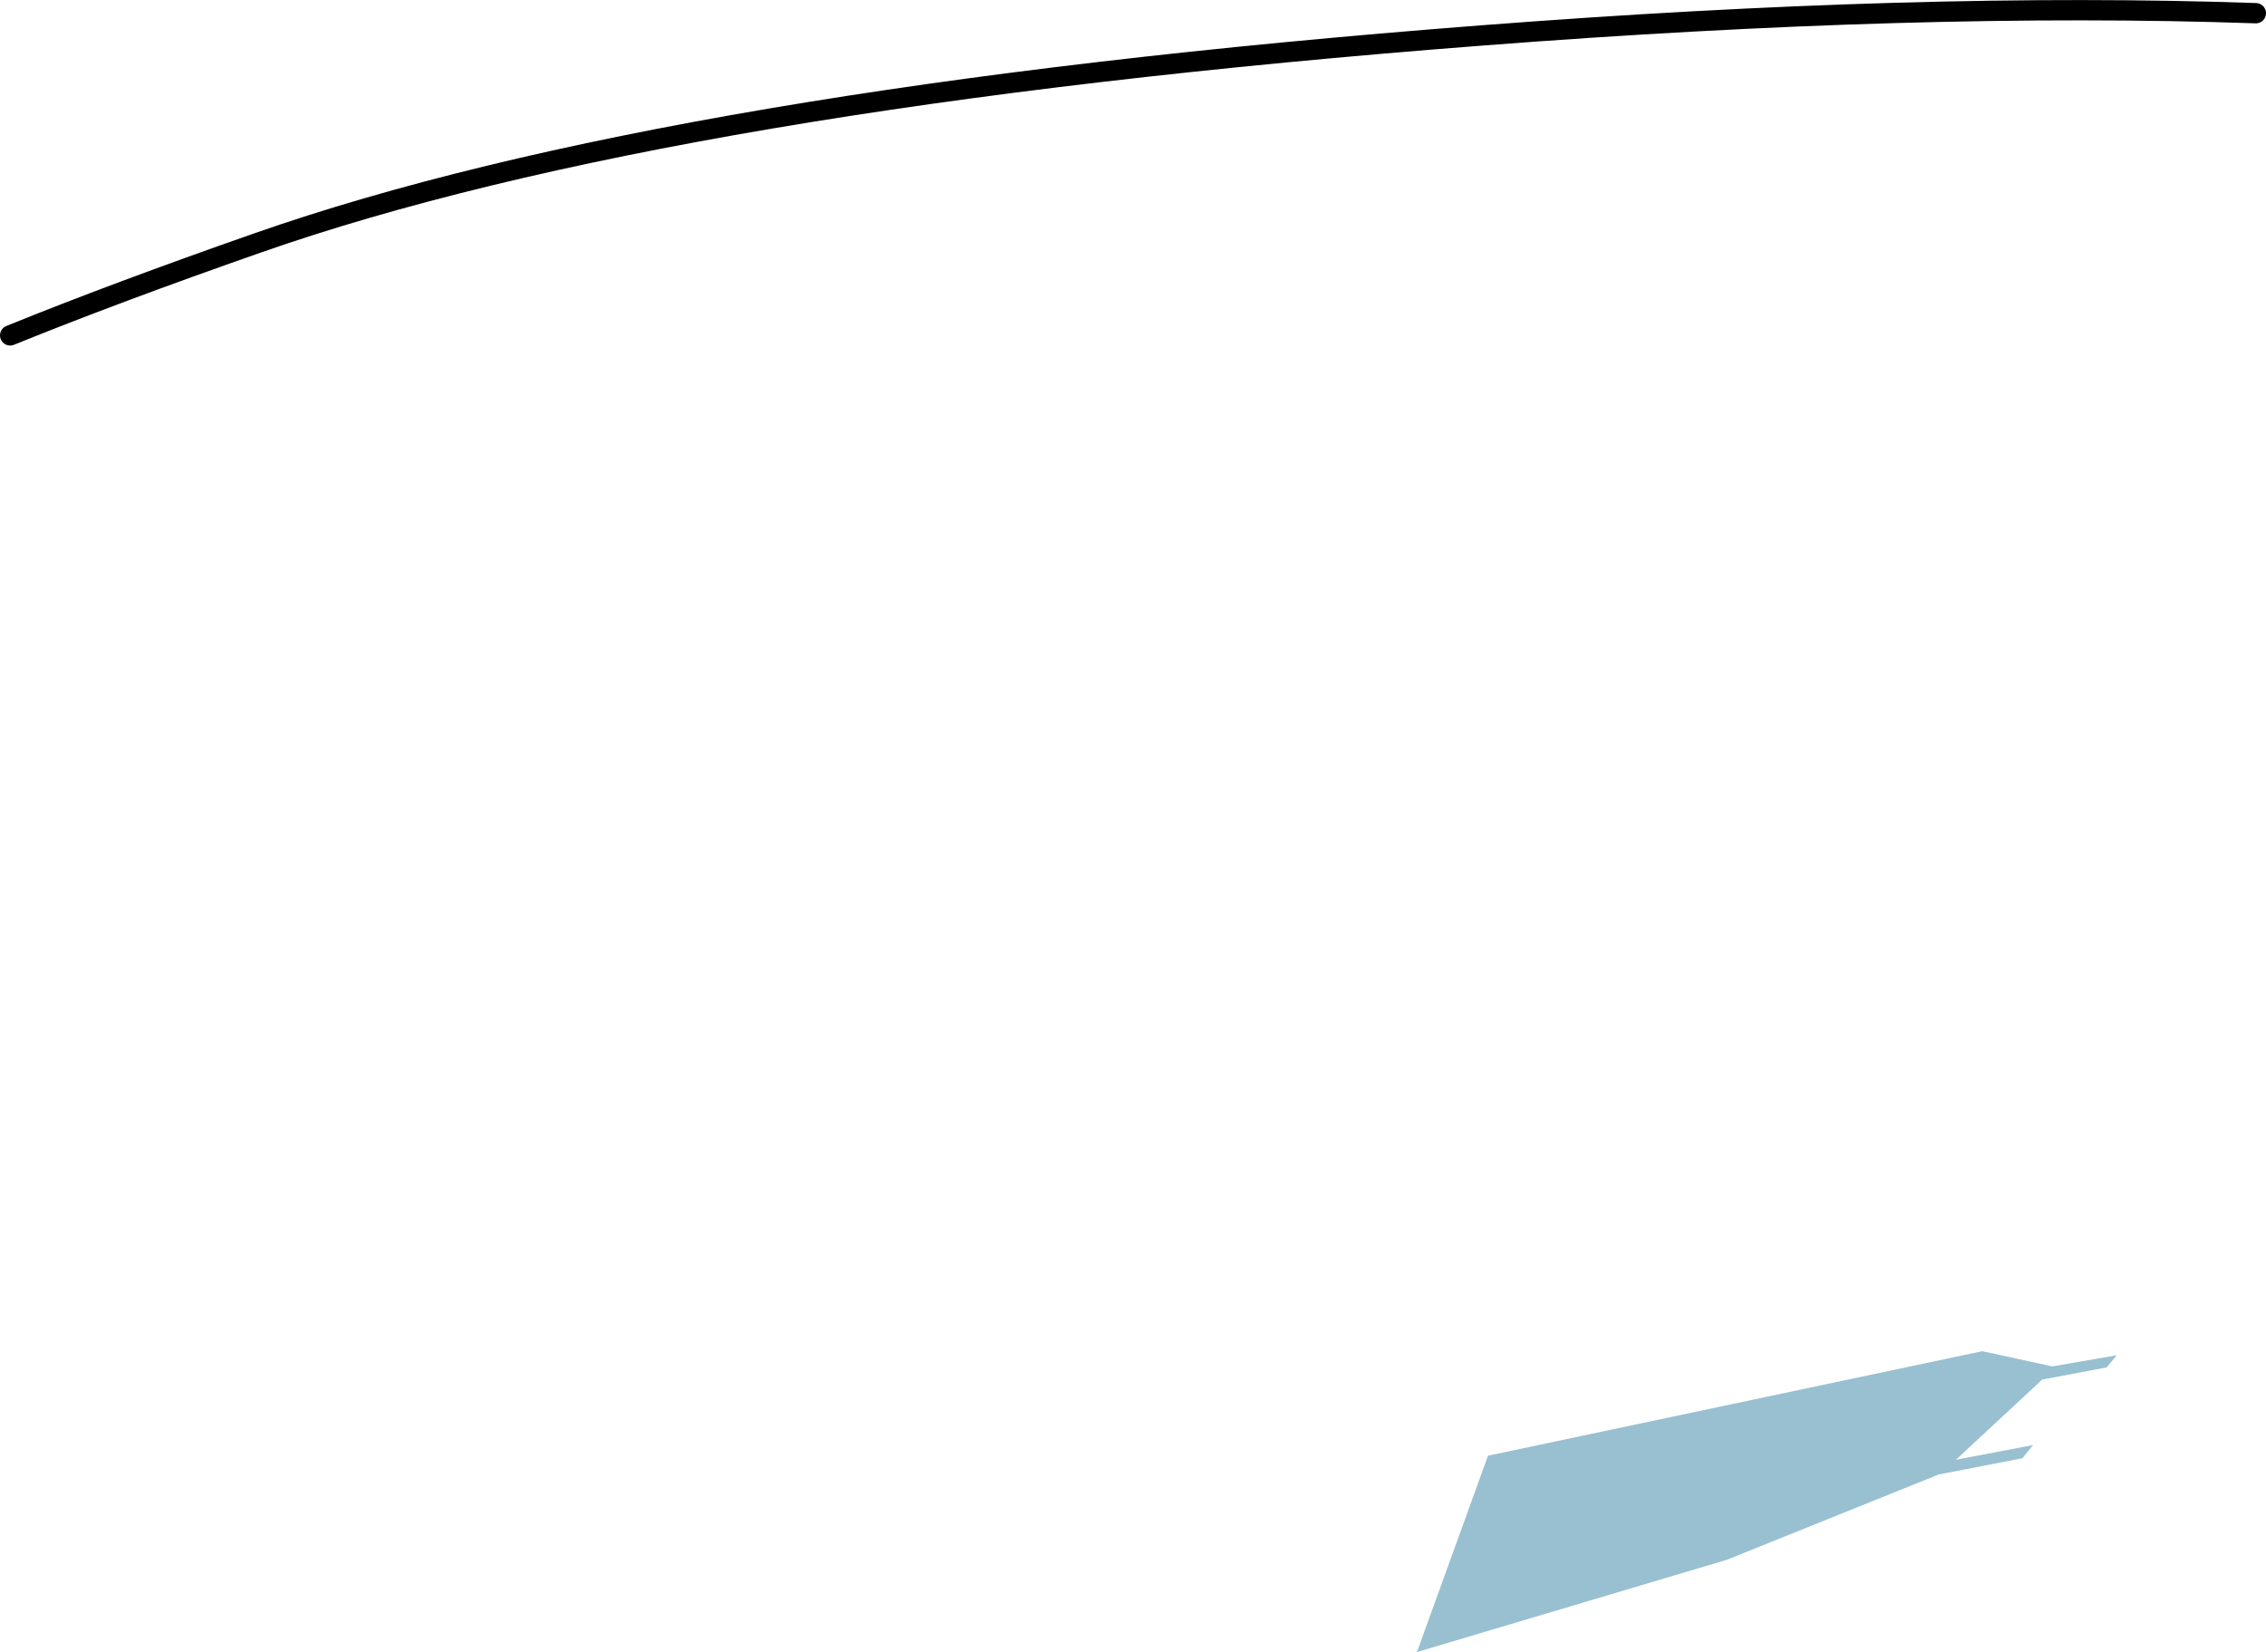
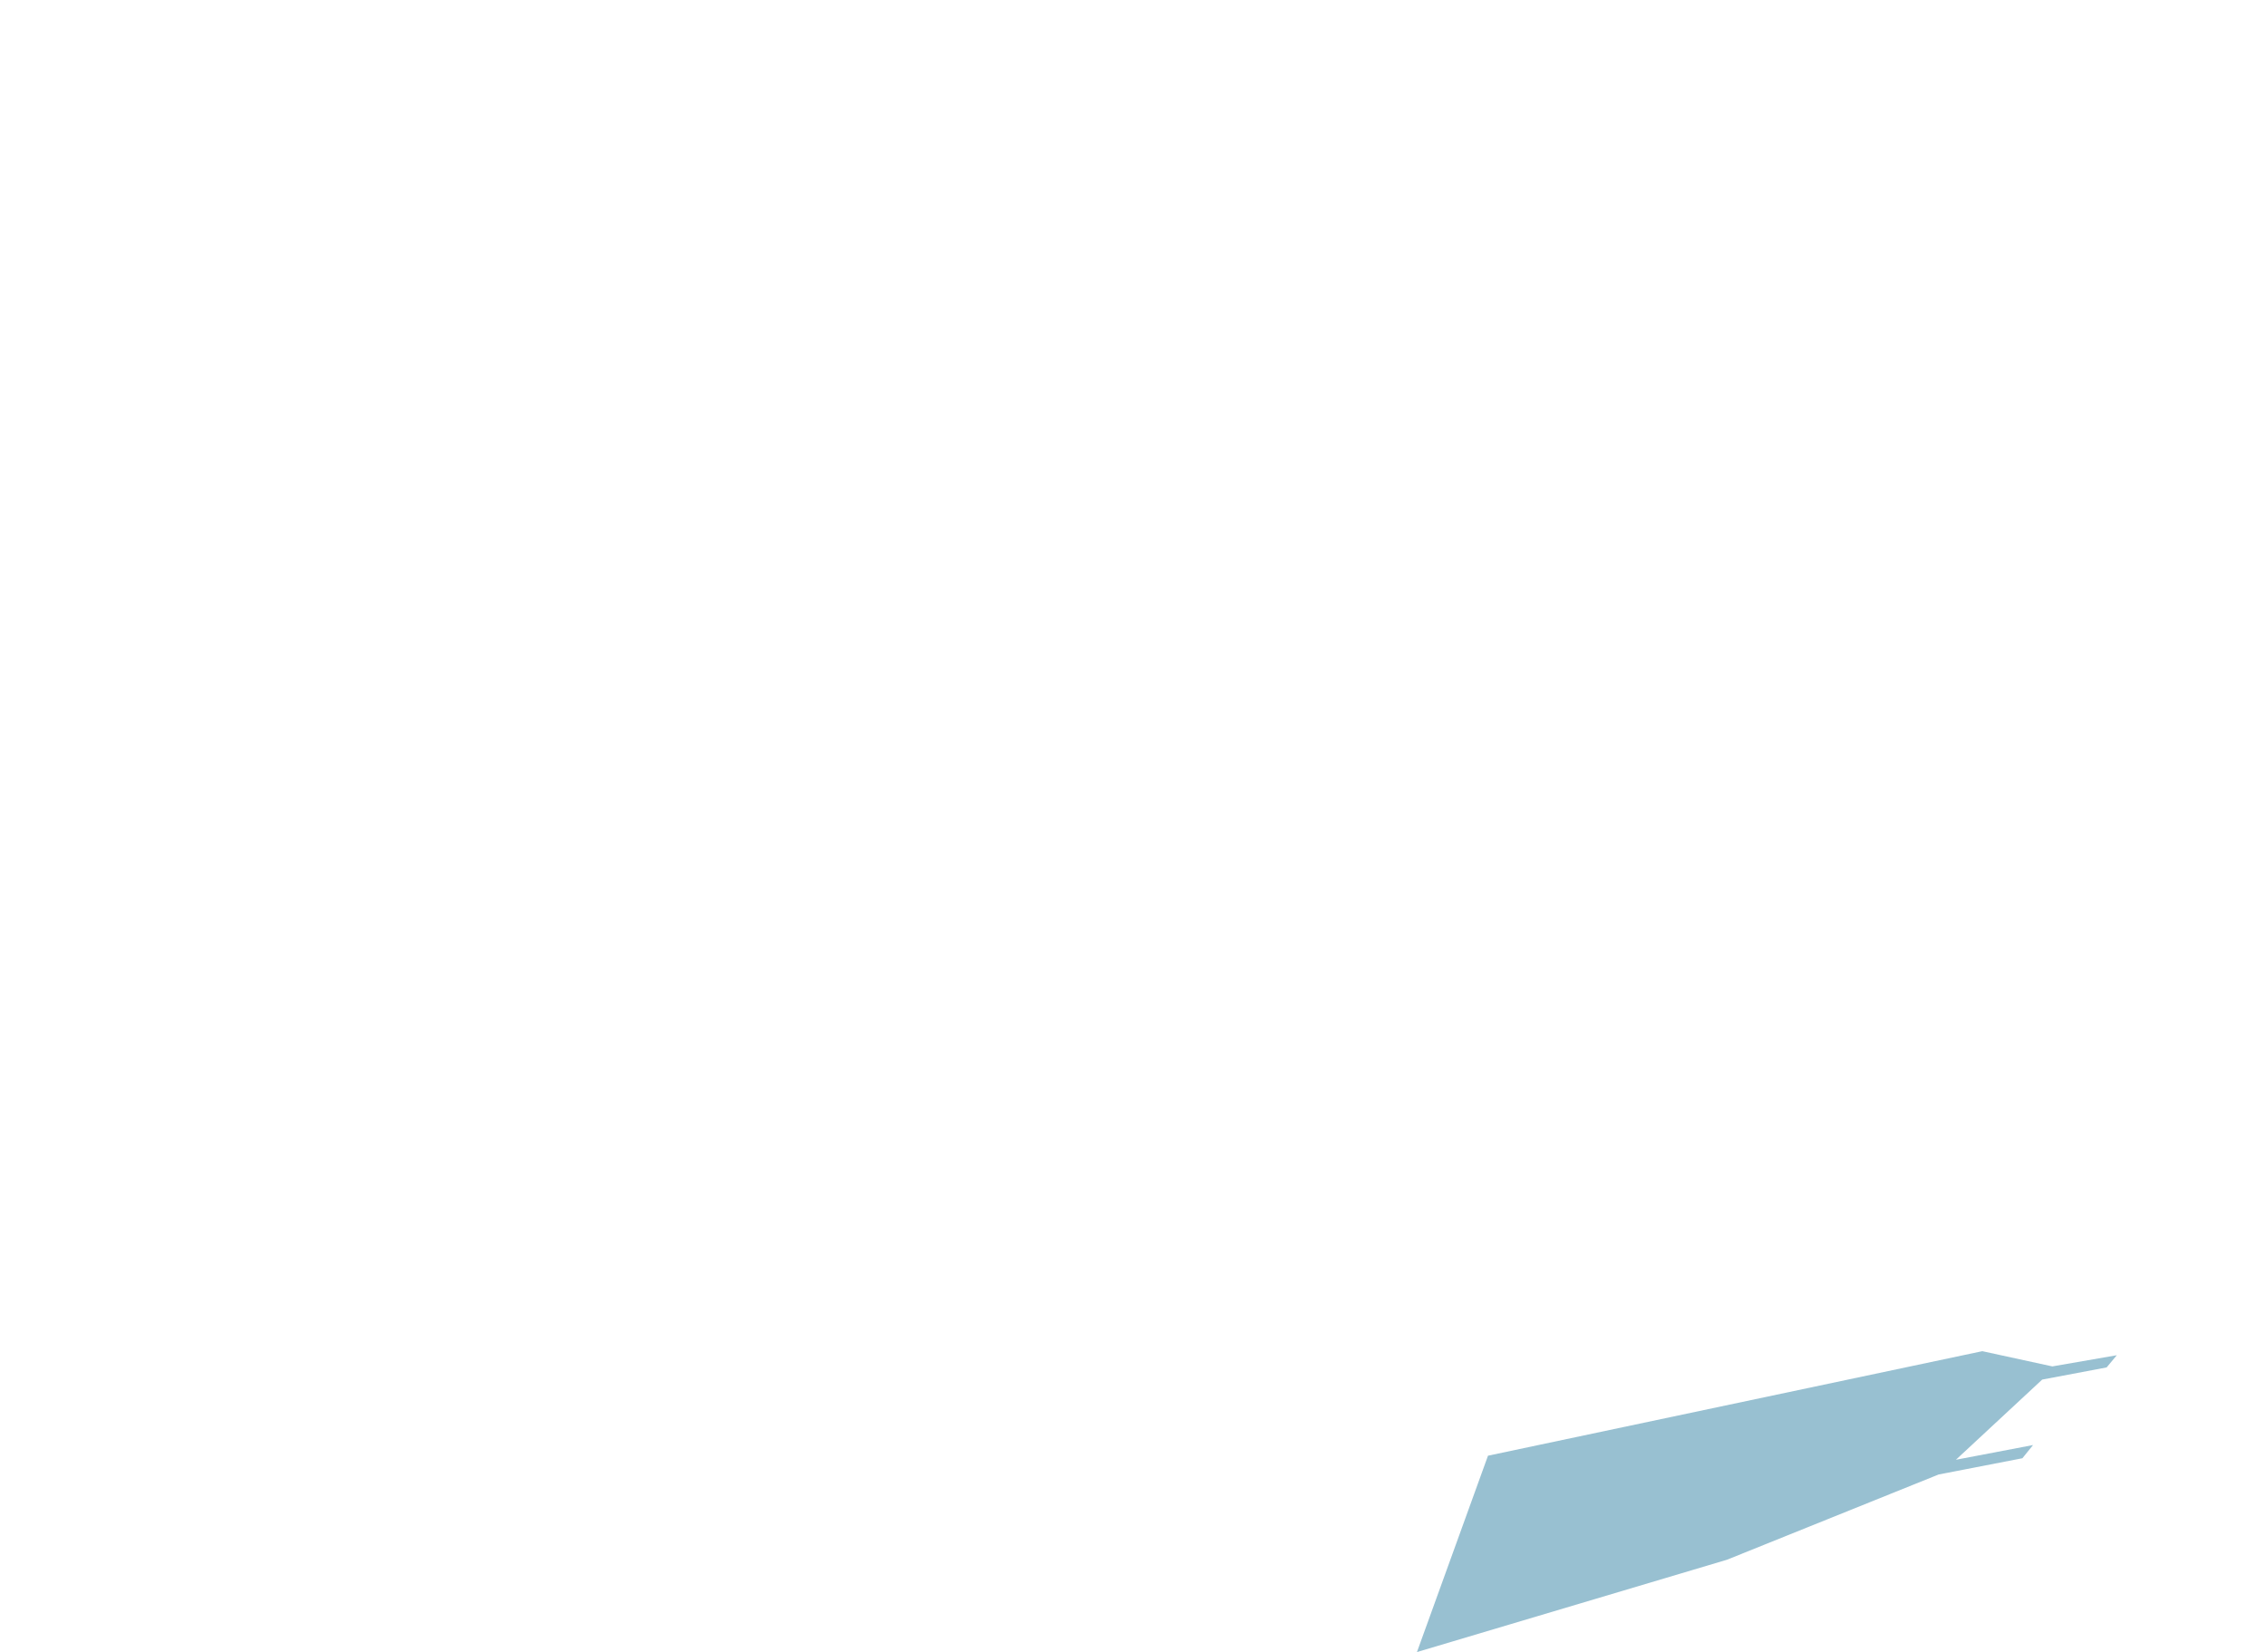
<svg xmlns="http://www.w3.org/2000/svg" height="162.8px" width="223.25px">
  <g transform="matrix(1.0, 0.0, 0.0, 1.0, -65.0, -126.5)">
    <path d="M257.7 270.35 L265.3 268.9 264.25 270.2 256.0 271.8 235.15 280.2 204.6 289.3 211.6 269.95 260.3 259.65 267.2 261.15 273.55 260.05 272.55 261.25 266.2 262.45 257.7 270.35" fill="#98c0d1" fill-rule="evenodd" stroke="none" />
-     <path d="M66.0 159.55 Q76.35 155.35 90.35 150.45 131.15 136.15 210.9 130.0 254.25 126.65 287.25 127.8" fill="none" stroke="#000000" stroke-linecap="round" stroke-linejoin="round" stroke-width="2.0" />
  </g>
</svg>